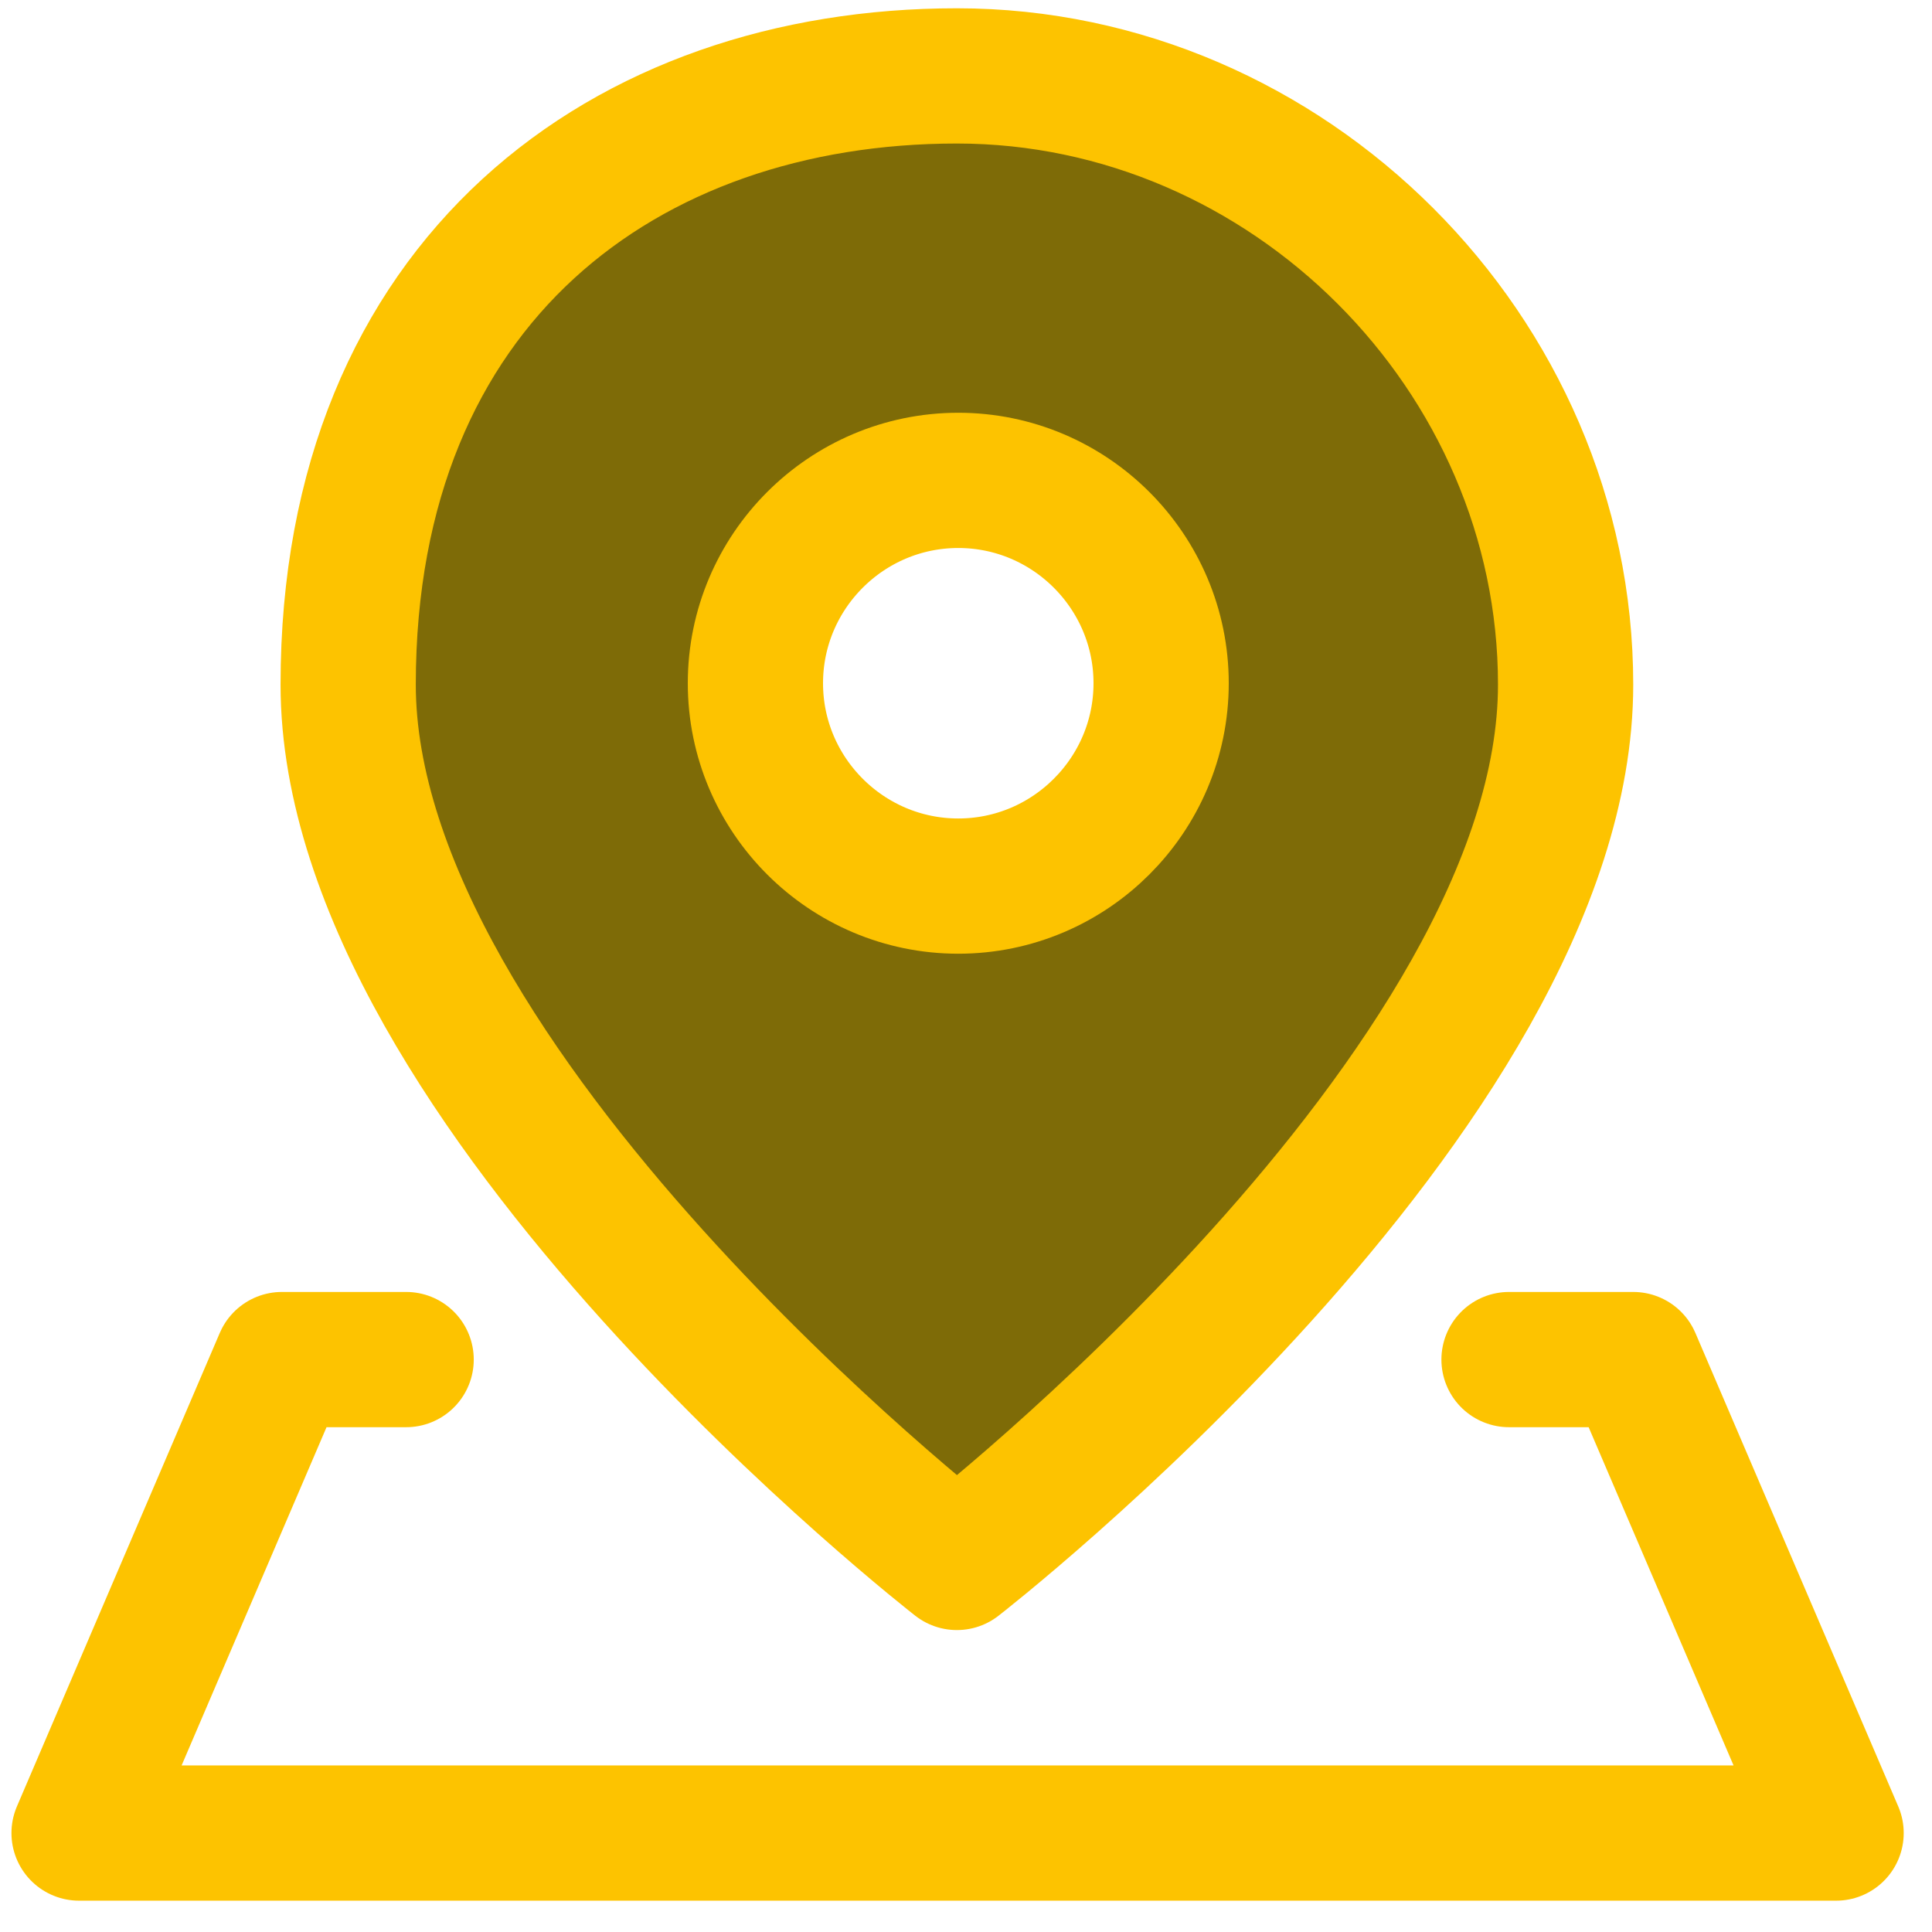
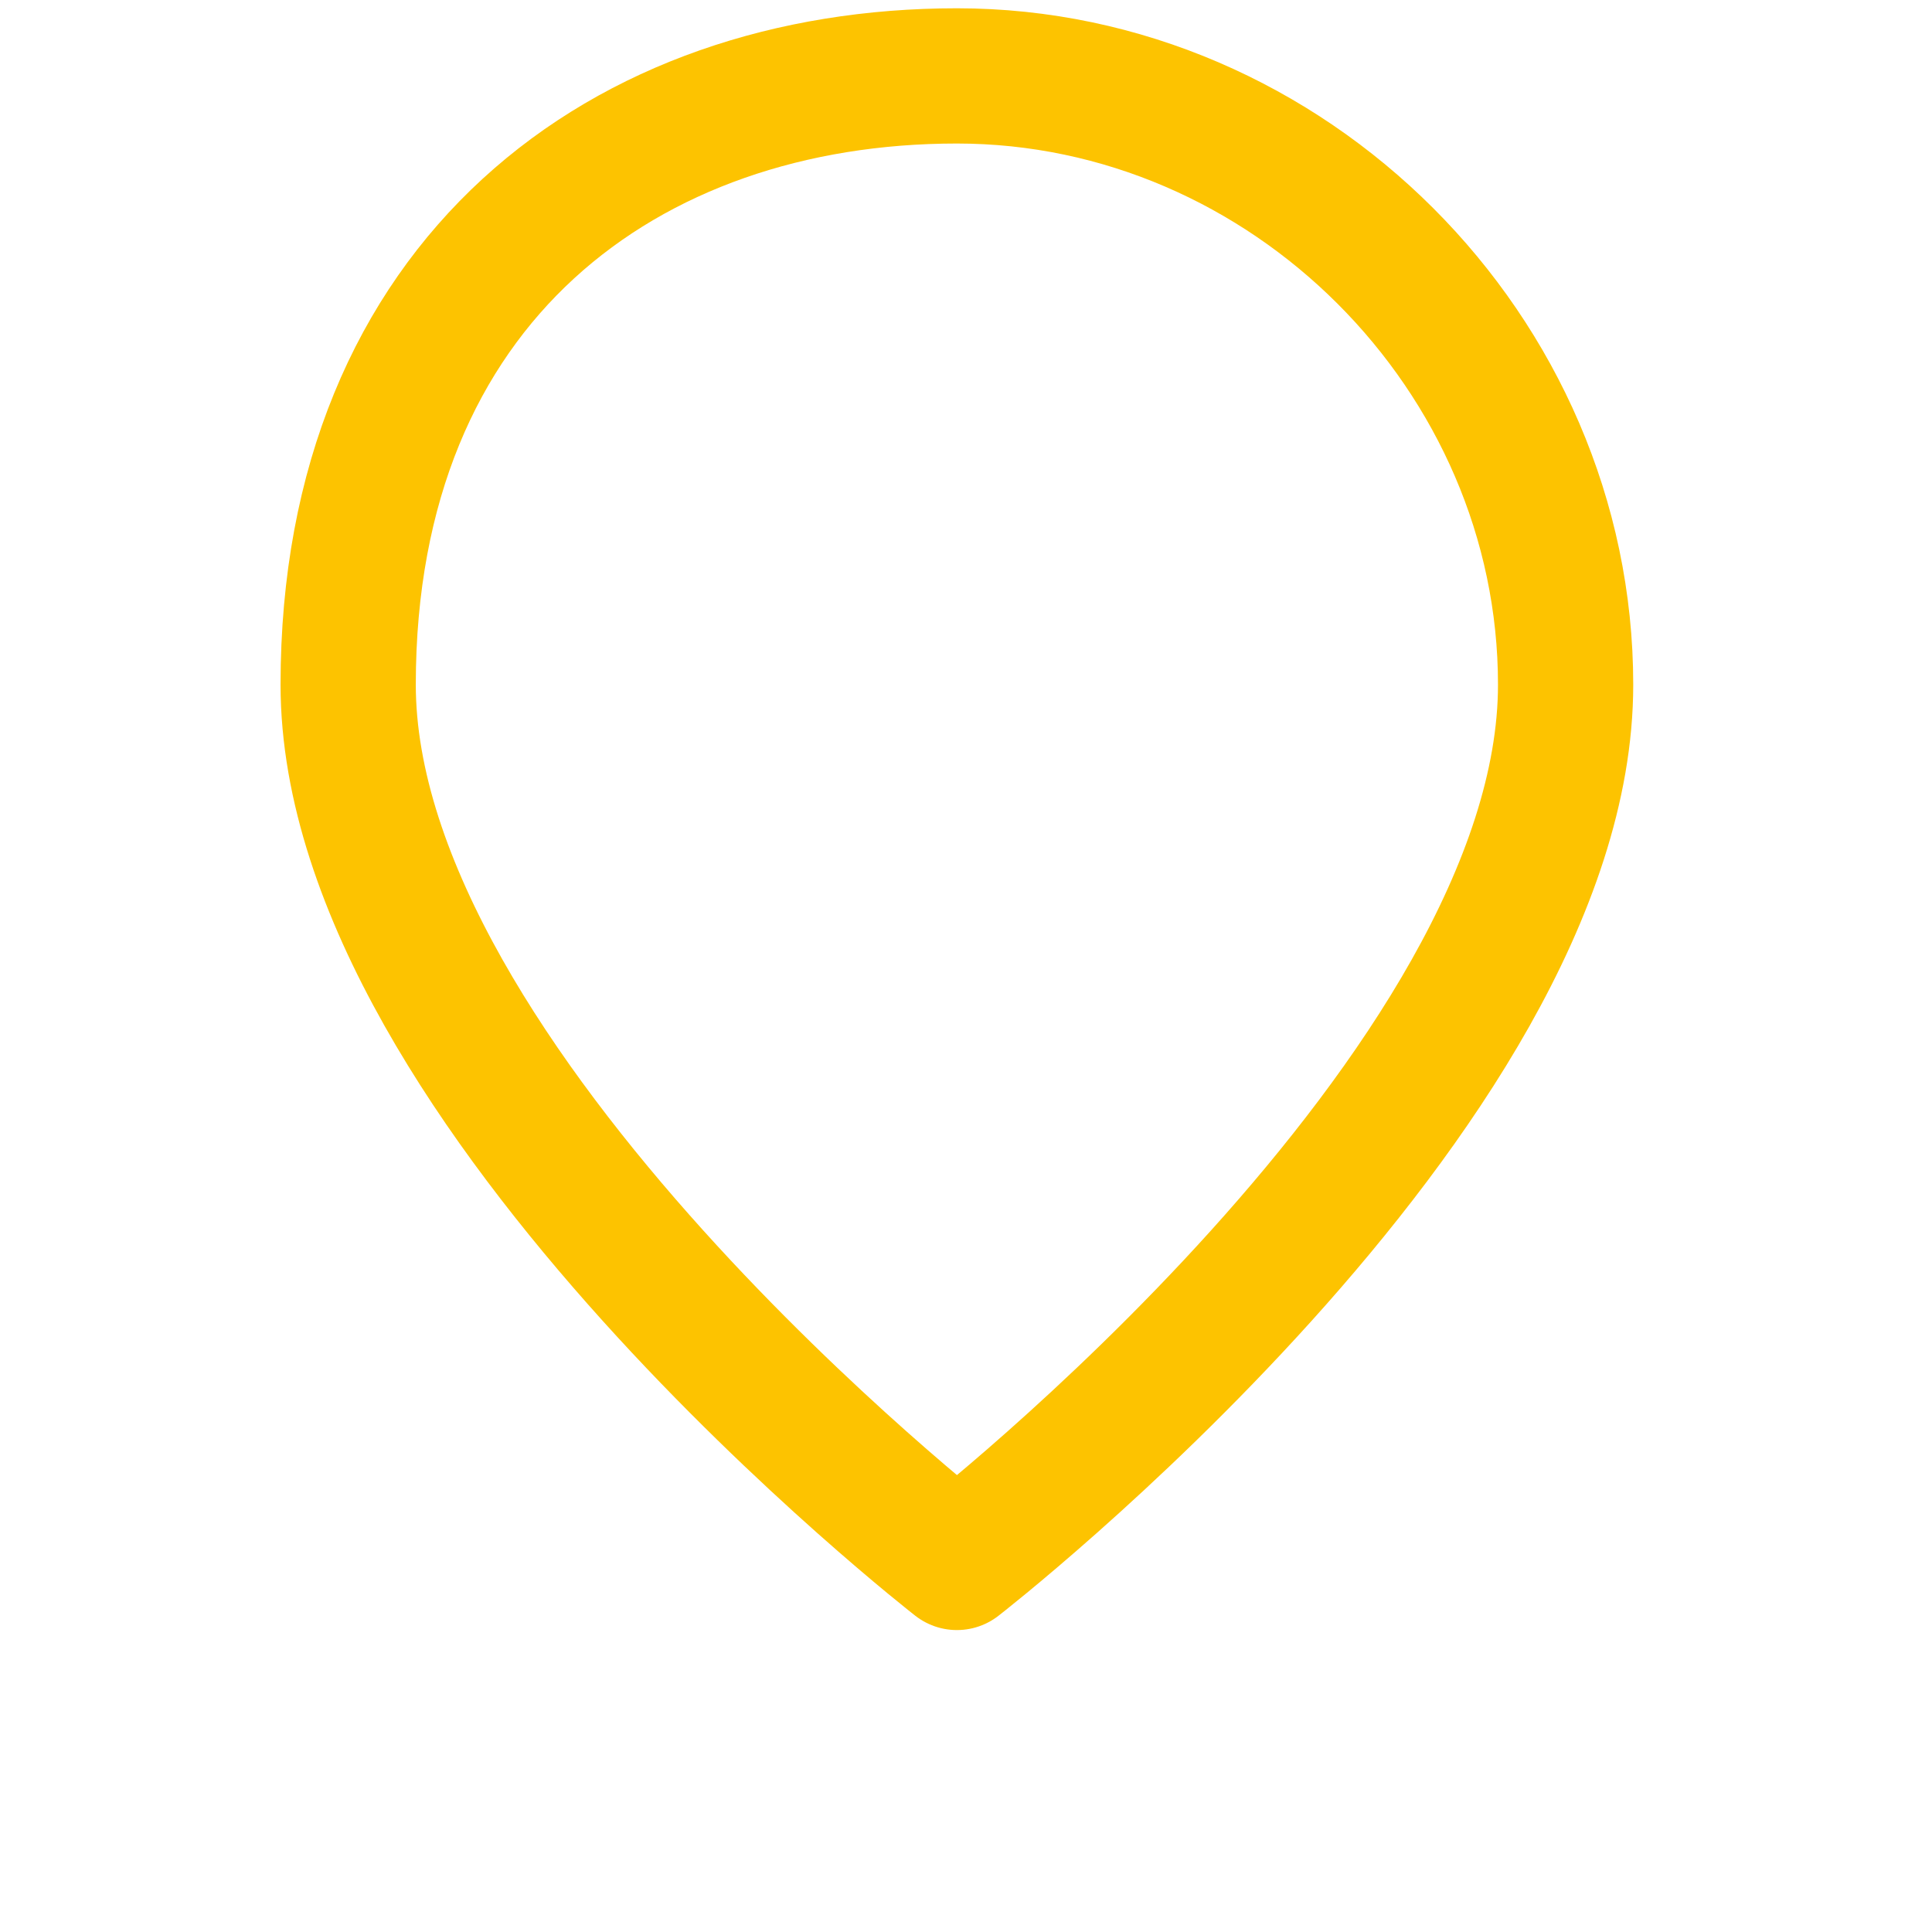
<svg xmlns="http://www.w3.org/2000/svg" id="Laag_1" data-name="Laag 1" width="49.39mm" height="49.39mm" viewBox="0 0 140 140">
  <defs>
    <style>
      .cls-1 {
        stroke-width: 0px;
      }

      .cls-1, .cls-2 {
        fill: none;
      }

      .cls-3 {
        fill: #7e6b07;
        stroke-miterlimit: 10;
        stroke-width: 1px;
      }

      .cls-3, .cls-2 {
        stroke: #fdc300;
      }

      .cls-2 {
        stroke-linecap: round;
        stroke-linejoin: round;
        stroke-width: 9.8px;
      }
    </style>
  </defs>
  <g id="location-pin-3--navigation-map-maps-pin-gps-location">
-     <path id="Vector" class="cls-1" d="M20.43,98.52l-14.7,34.31h127.33l-14.7-34.31H20.43Z" />
-     <path class="cls-3" d="M69.34,5.5c-24.01,0-44.11,14.8-44.11,44.11s44.11,63.61,44.11,63.61c0,0,44.11-34.21,44.11-63.61,0-24.01-20.1-44.11-44.11-44.11ZM69.44,64.21c-8.1,0-14.7-6.6-14.7-14.7s6.6-14.7,14.7-14.7,14.7,6.6,14.7,14.7-6.6,14.7-14.7,14.7Z" />
-     <path id="Vector_4" data-name="Vector 4" class="cls-2" d="M113.45,49.61c0,29.41-44.11,63.61-44.11,63.61,0,0-44.11-34.31-44.11-63.61S45.34,5.5,69.34,5.5s44.11,20.1,44.11,44.11h0Z" />
-     <path id="Vector_5" data-name="Vector 5" class="cls-2" d="M69.44,64.21c8.1,0,14.7-6.6,14.7-14.7s-6.6-14.7-14.7-14.7-14.7,6.6-14.7,14.7,6.6,14.7,14.7,14.7Z" />
-     <path id="Vector_6" data-name="Vector 6" class="cls-2" d="M109.35,98.52h9l14.7,34.31H5.73l14.7-34.31h9" />
+     <path id="Vector_4" data-name="Vector 4" class="cls-2" d="M113.45,49.61c0,29.41-44.11,63.61-44.11,63.61,0,0-44.11-34.31-44.11-63.61S45.34,5.5,69.34,5.5s44.11,20.1,44.11,44.11Z" />
  </g>
</svg>